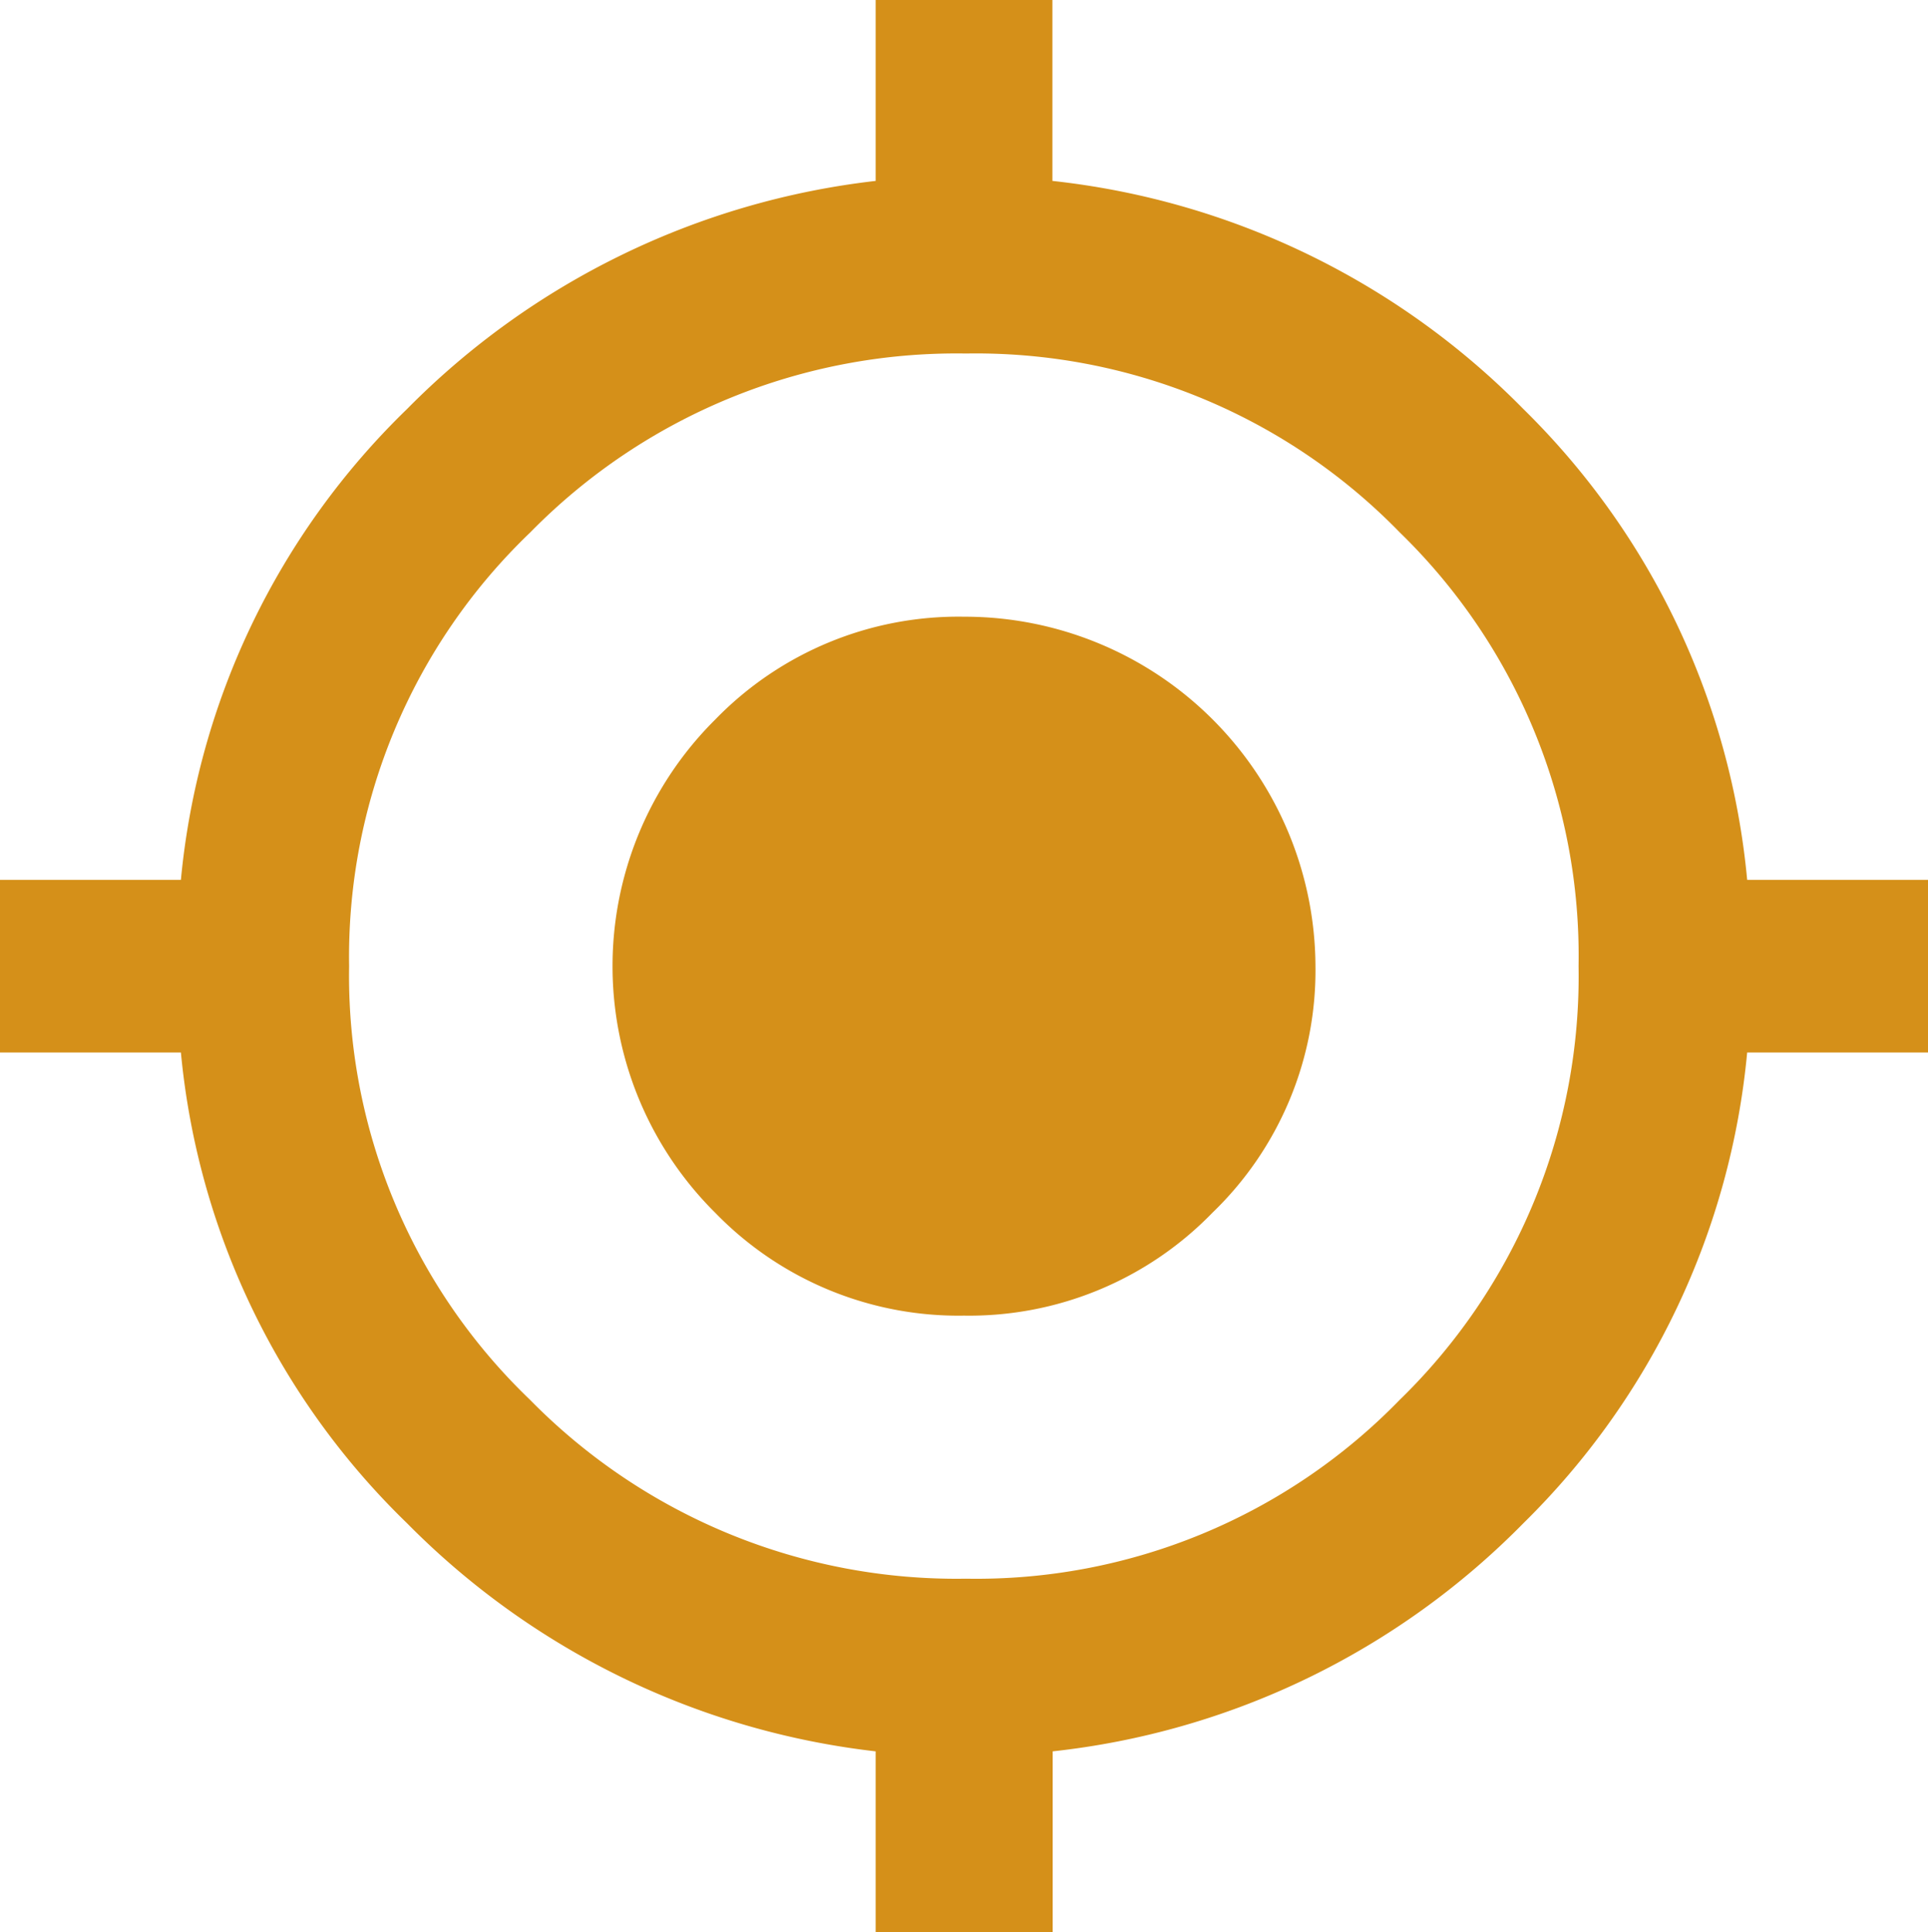
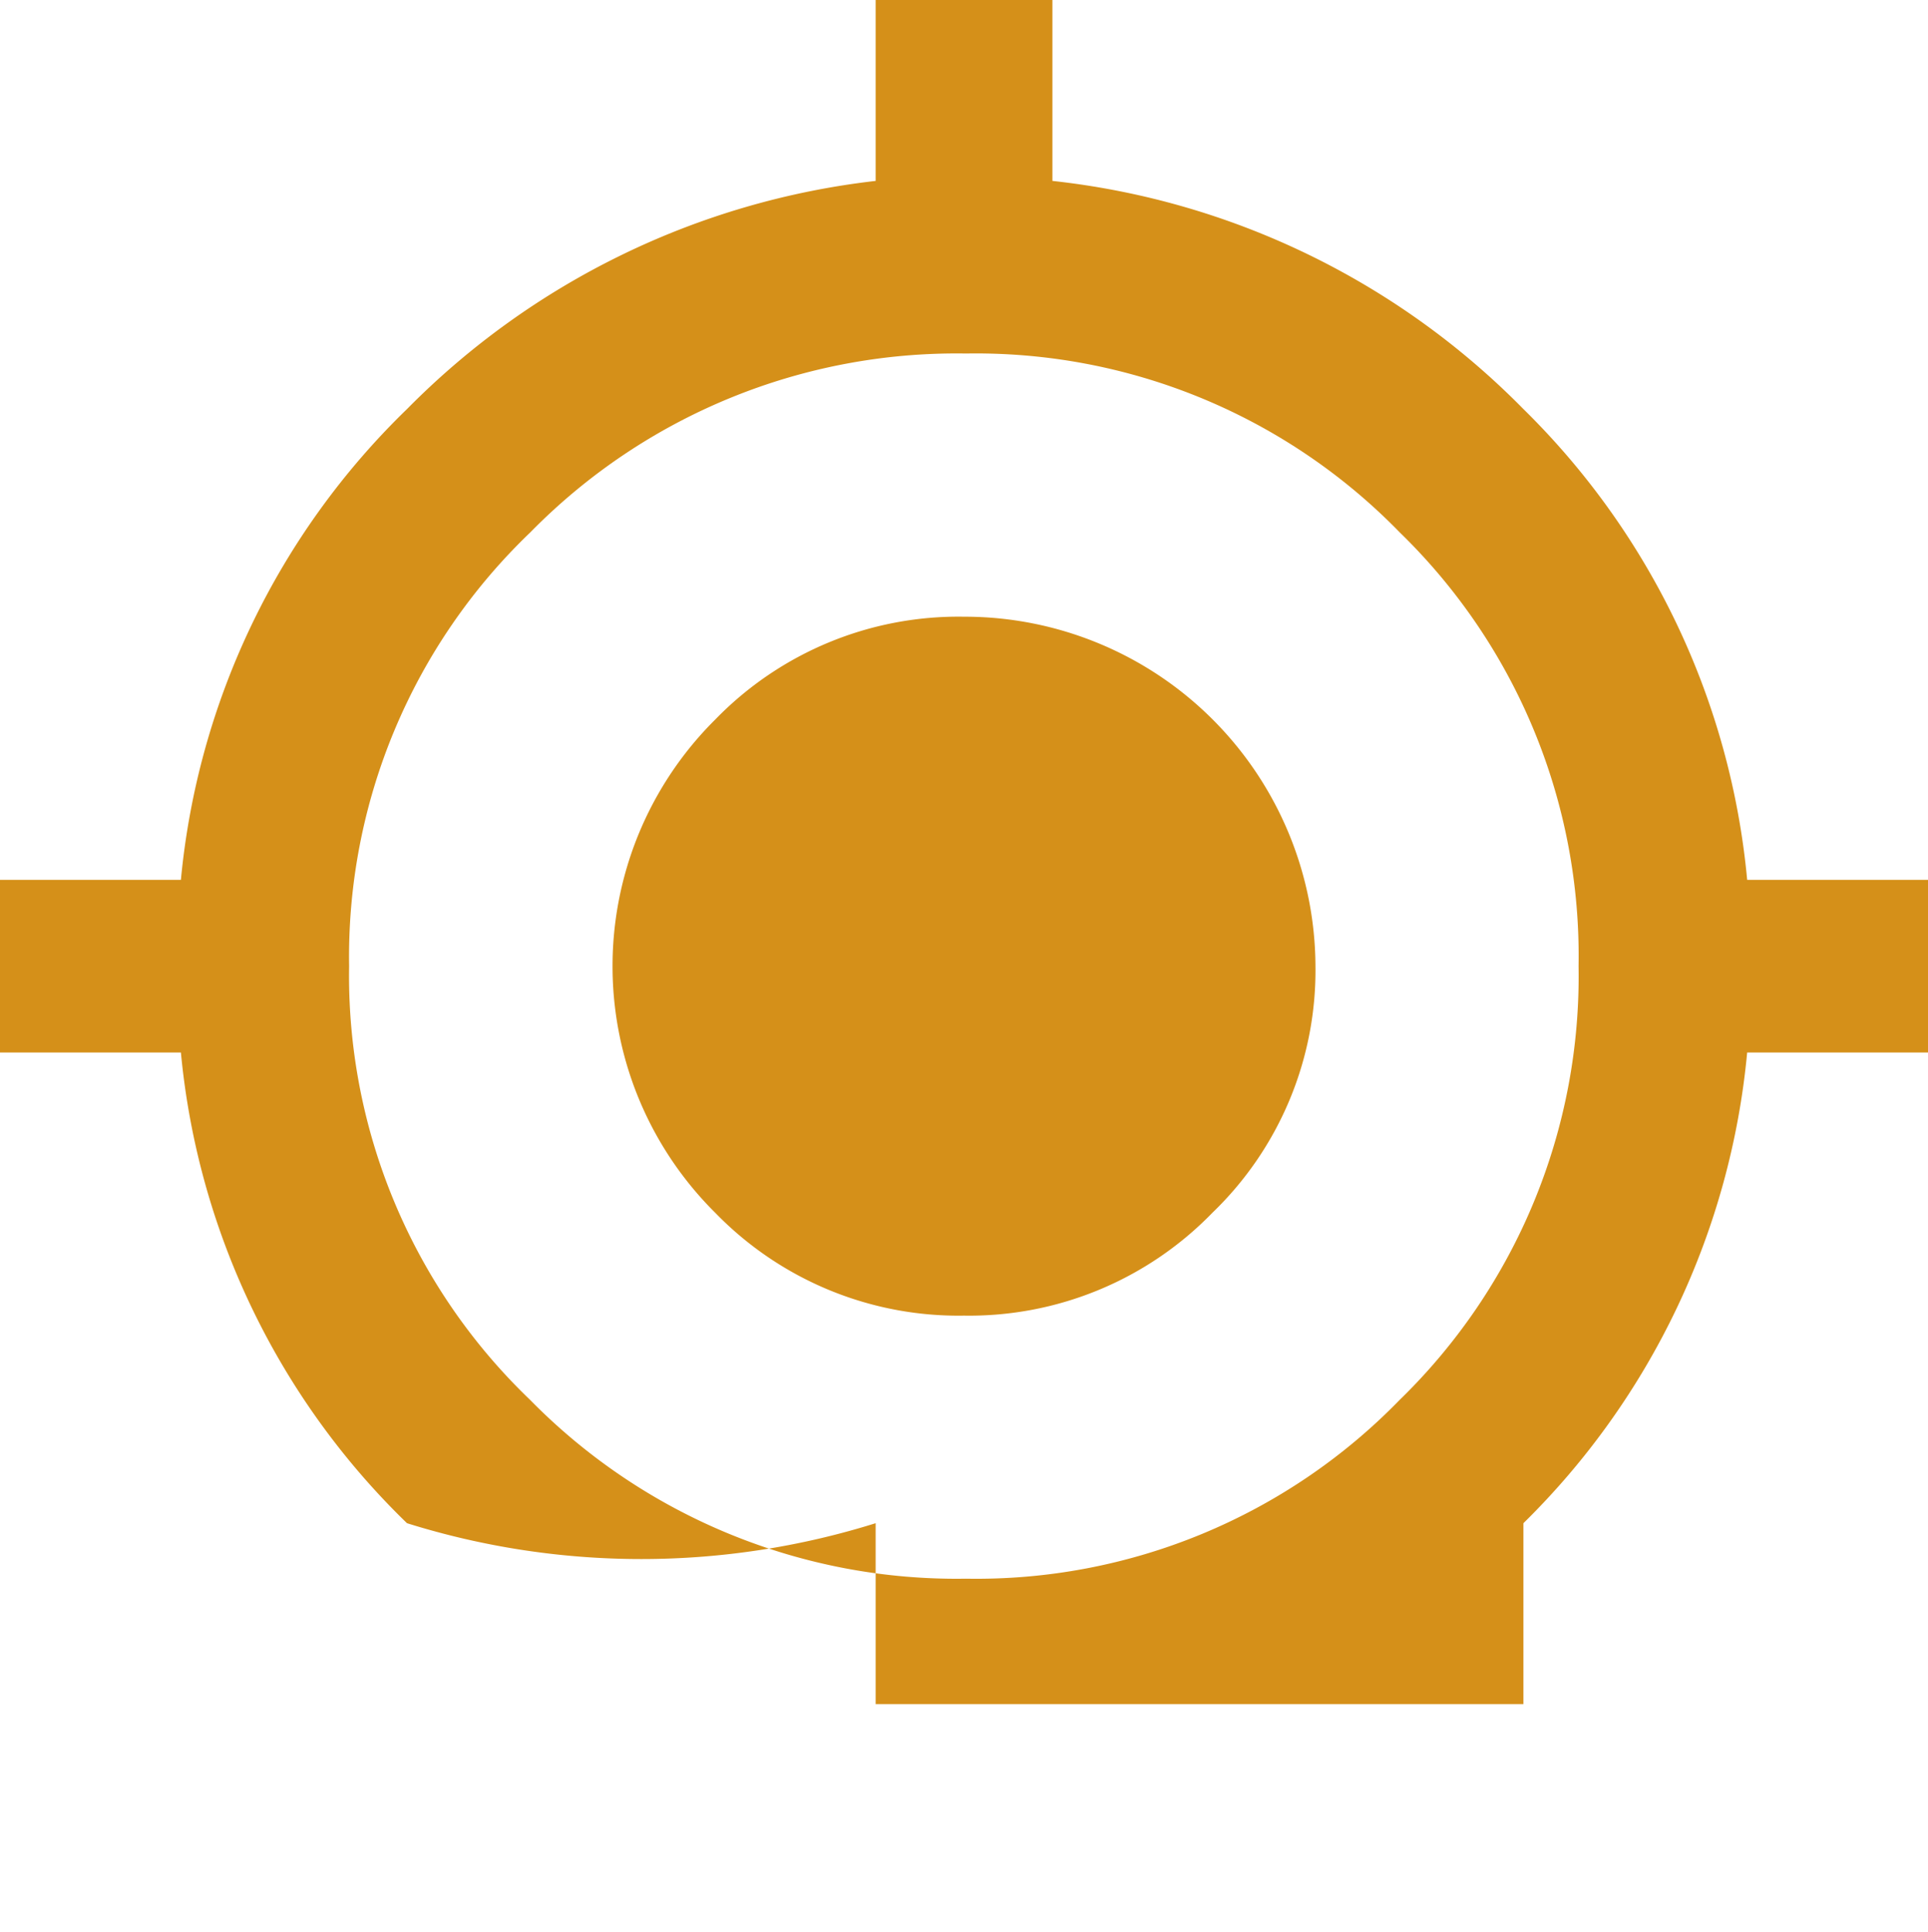
<svg xmlns="http://www.w3.org/2000/svg" width="30.374" height="30.439" viewBox="0 0 30.374 30.439">
-   <path id="my-location" d="M15.187,10.09a5.528,5.528,0,0,1,5.537,5.5A5.3,5.3,0,0,1,19.1,19.48,5.338,5.338,0,0,1,15.187,21.1a5.338,5.338,0,0,1-3.918-1.619,5.473,5.473,0,0,1,0-7.772A5.335,5.335,0,0,1,15.187,10.09Zm12.338,4.145h2.85v2.72h-2.85A11.951,11.951,0,0,1,24,24.37a12.252,12.252,0,0,1-7.416,3.594v2.85H13.795v-2.85A12.349,12.349,0,0,1,6.412,24.37,11.875,11.875,0,0,1,2.85,16.955H0v-2.72H2.85A11.878,11.878,0,0,1,6.412,6.819a12.342,12.342,0,0,1,7.383-3.594V.375H16.58v2.85A12.261,12.261,0,0,1,24,6.819,11.942,11.942,0,0,1,27.525,14.234ZM15.219,25.244a9.3,9.3,0,0,0,6.832-2.817,9.307,9.307,0,0,0,2.818-6.833,9.3,9.3,0,0,0-2.817-6.832,9.314,9.314,0,0,0-6.833-2.818A9.4,9.4,0,0,0,8.355,8.761,9.254,9.254,0,0,0,5.5,15.594a9.251,9.251,0,0,0,2.85,6.832A9.411,9.411,0,0,0,15.219,25.244Z" transform="translate(0 -0.375)" fill="#d59019" />
+   <path id="my-location" d="M15.187,10.09a5.528,5.528,0,0,1,5.537,5.5A5.3,5.3,0,0,1,19.1,19.48,5.338,5.338,0,0,1,15.187,21.1a5.338,5.338,0,0,1-3.918-1.619,5.473,5.473,0,0,1,0-7.772A5.335,5.335,0,0,1,15.187,10.09Zm12.338,4.145h2.85v2.72h-2.85A11.951,11.951,0,0,1,24,24.37v2.85H13.795v-2.85A12.349,12.349,0,0,1,6.412,24.37,11.875,11.875,0,0,1,2.85,16.955H0v-2.72H2.85A11.878,11.878,0,0,1,6.412,6.819a12.342,12.342,0,0,1,7.383-3.594V.375H16.58v2.85A12.261,12.261,0,0,1,24,6.819,11.942,11.942,0,0,1,27.525,14.234ZM15.219,25.244a9.3,9.3,0,0,0,6.832-2.817,9.307,9.307,0,0,0,2.818-6.833,9.3,9.3,0,0,0-2.817-6.832,9.314,9.314,0,0,0-6.833-2.818A9.4,9.4,0,0,0,8.355,8.761,9.254,9.254,0,0,0,5.5,15.594a9.251,9.251,0,0,0,2.85,6.832A9.411,9.411,0,0,0,15.219,25.244Z" transform="translate(0 -0.375)" fill="#d59019" />
</svg>